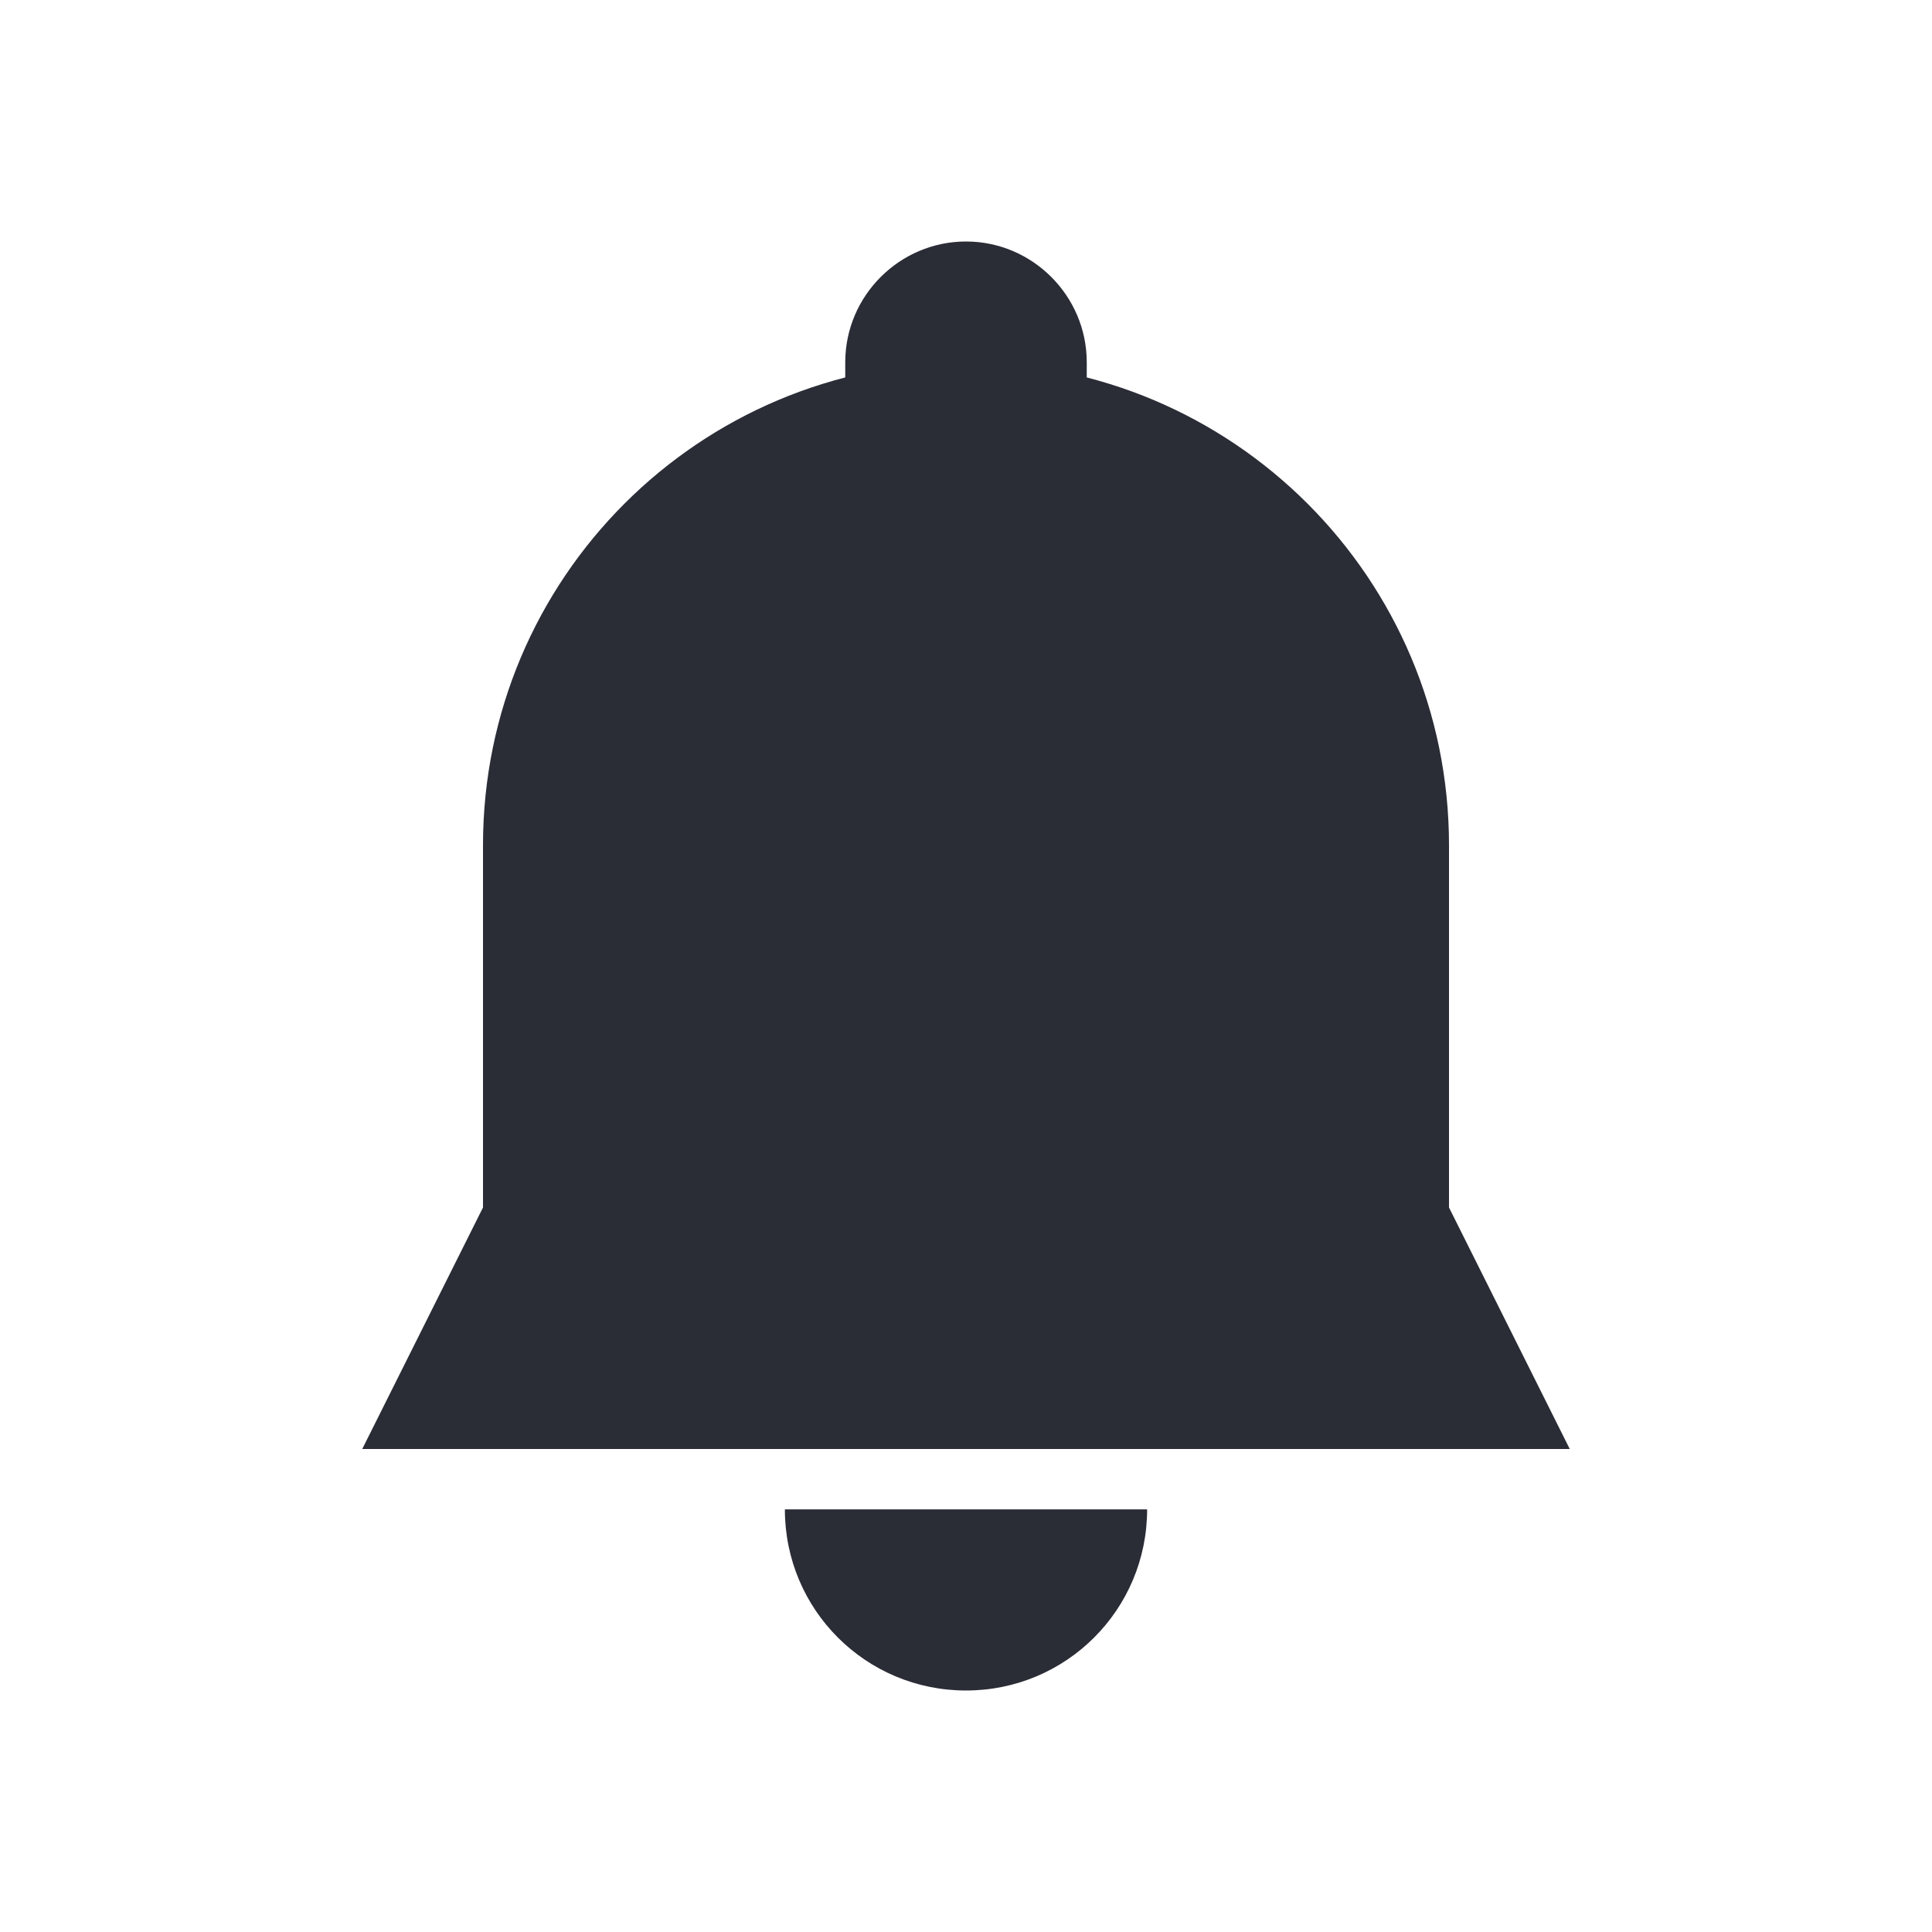
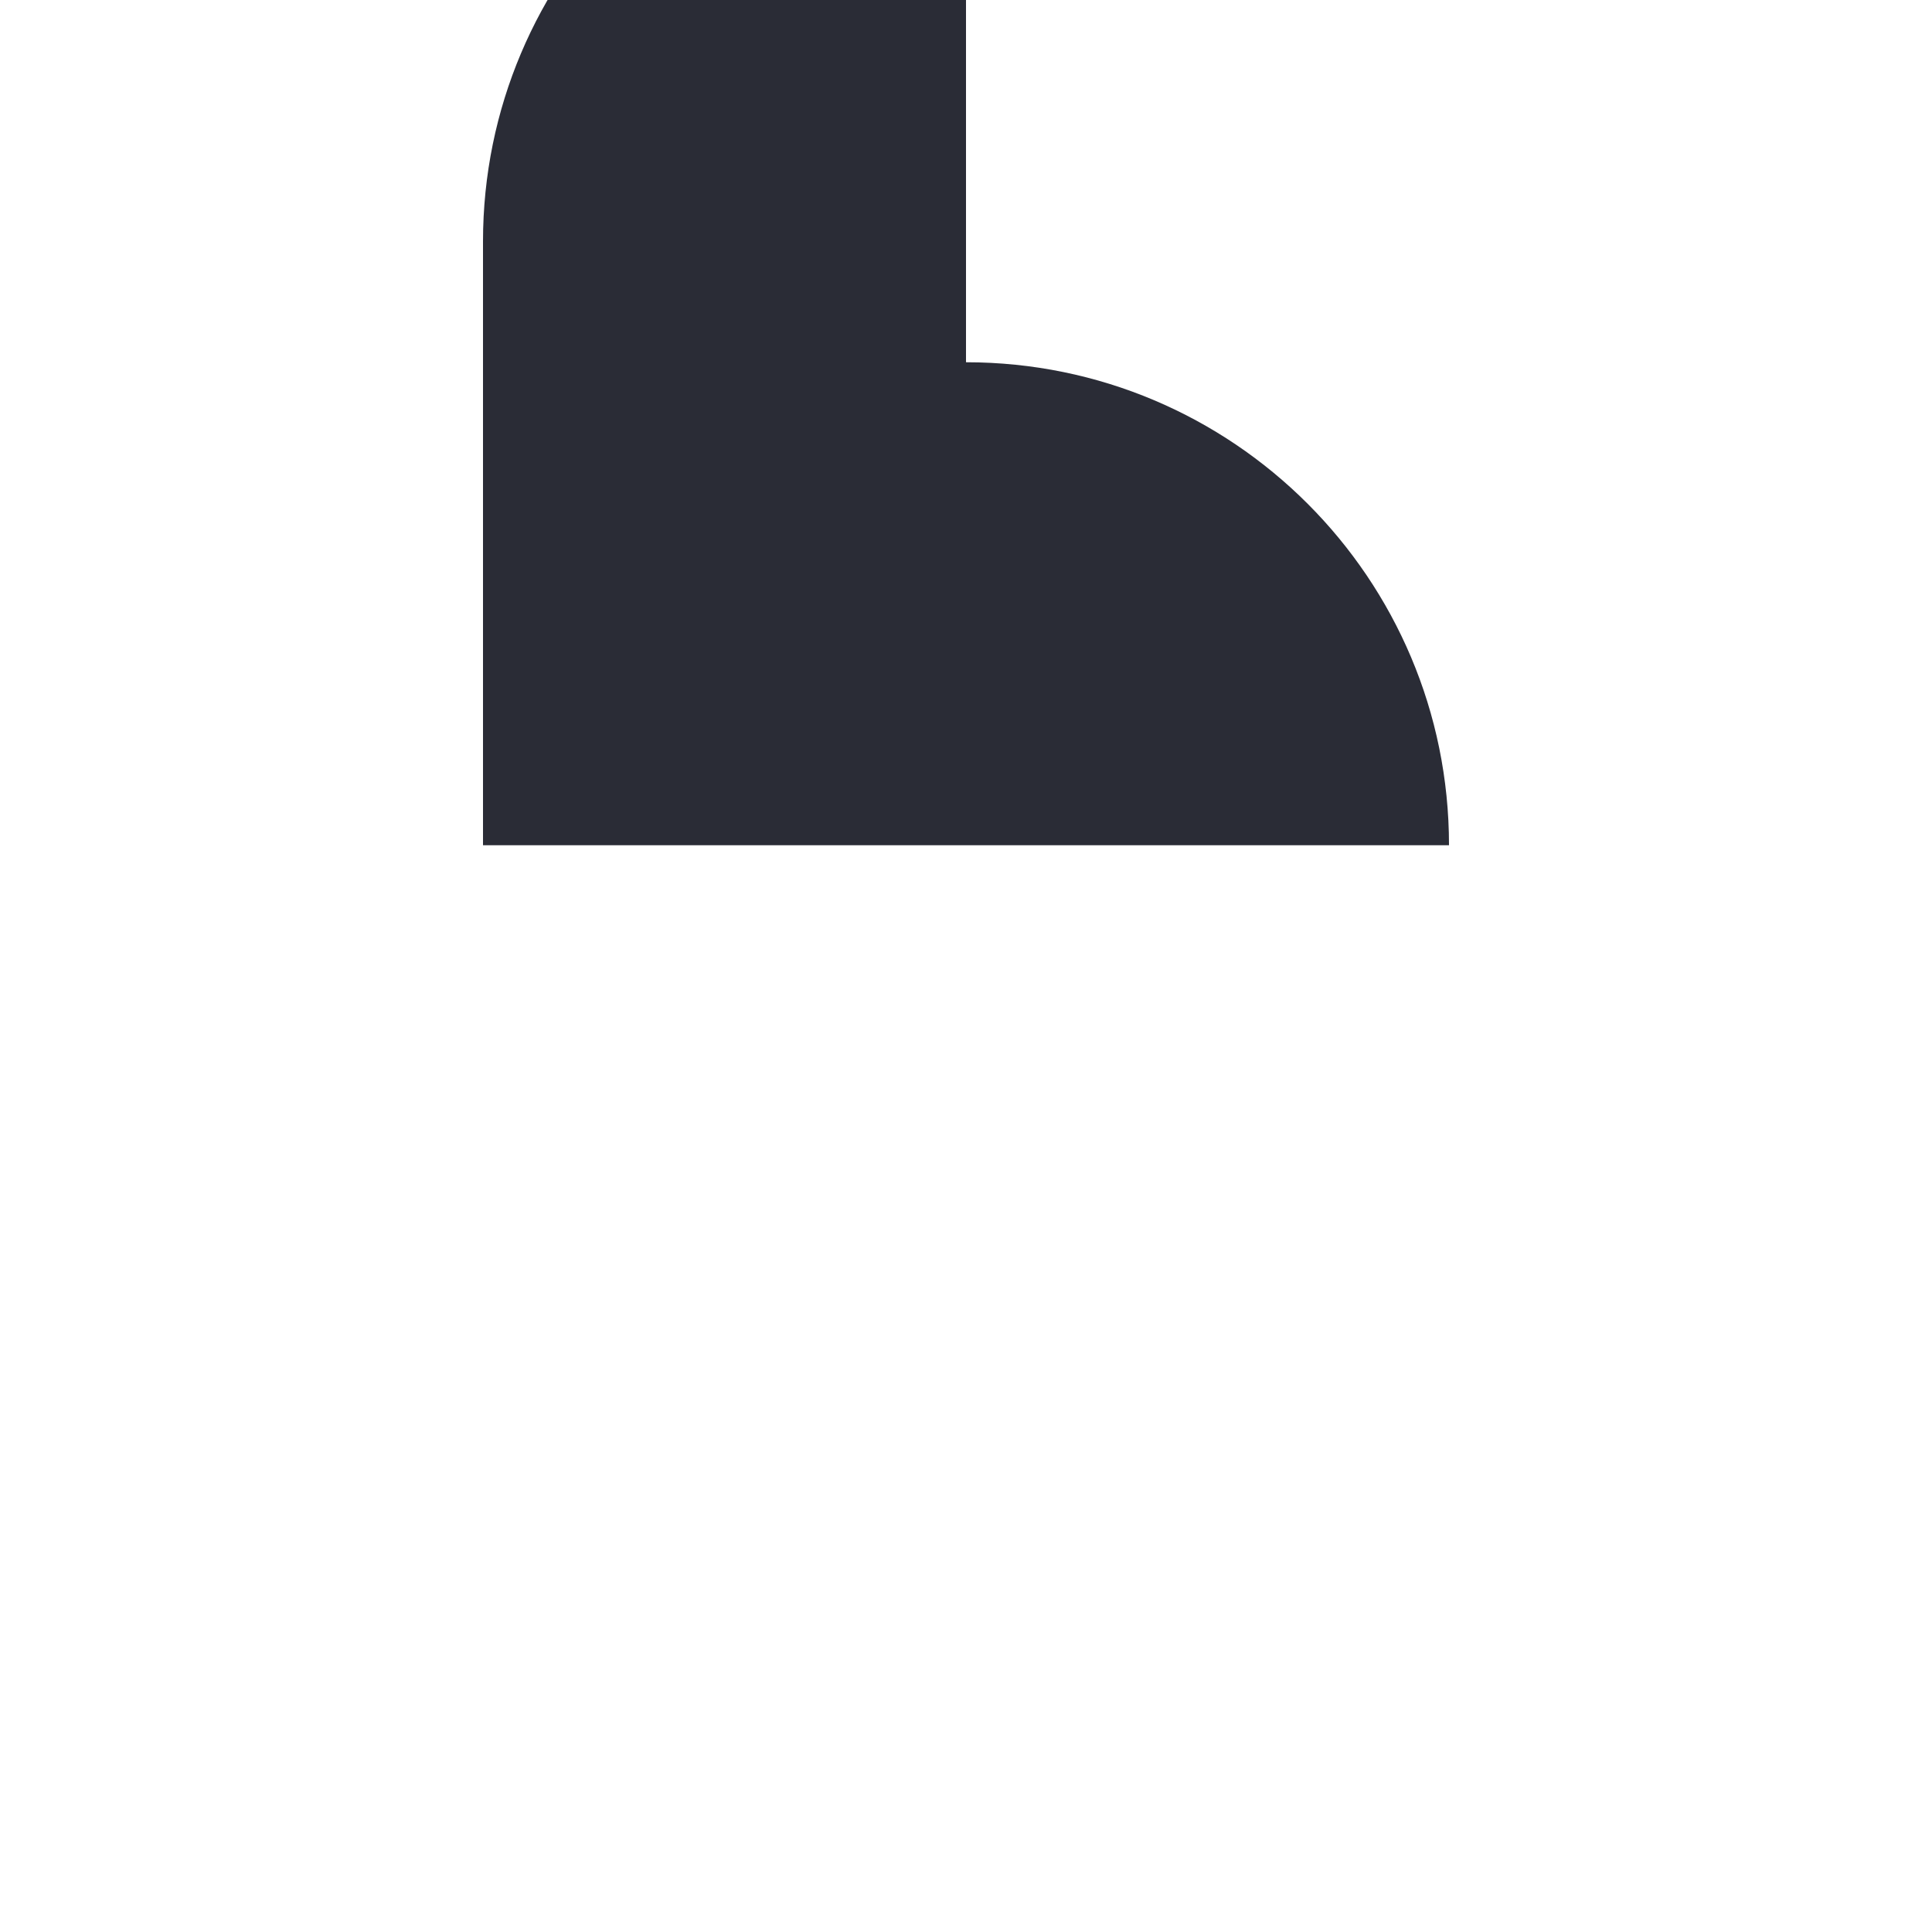
<svg xmlns="http://www.w3.org/2000/svg" id="_레이어_2" data-name="레이어 2" viewBox="0 0 32 32">
  <defs>
    <style>
      .cls-1 {
        fill: #2a2c36;
      }

      .cls-2 {
        fill: none;
      }

      .cls-3 {
        opacity: .42;
      }
    </style>
  </defs>
  <g id="_레이어_2-2" data-name="레이어 2">
    <g>
      <g class="cls-3">
-         <rect class="cls-2" width="32" height="32" />
-       </g>
+         </g>
      <g class="cls-3">
        <rect class="cls-2" x="4" y="4" width="24" height="24" />
      </g>
-       <path class="cls-1" d="m16,6h0c4.42,0,8,3.58,8,8v10h-16v-10c0-4.42,3.58-8,8-8Z" />
-       <polygon class="cls-1" points="26 24 6 24 8 20 24 20 26 24" />
-       <path class="cls-1" d="m13,25h6c0,1.66-1.34,3-3,3h0c-1.66,0-3-1.34-3-3h0Z" />
-       <path class="cls-1" d="m16,4h0c1.1,0,2,.9,2,2v1h-4v-1c0-1.1.9-2,2-2Z" />
+       <path class="cls-1" d="m16,6h0c4.42,0,8,3.58,8,8h-16v-10c0-4.42,3.58-8,8-8Z" />
    </g>
  </g>
</svg>